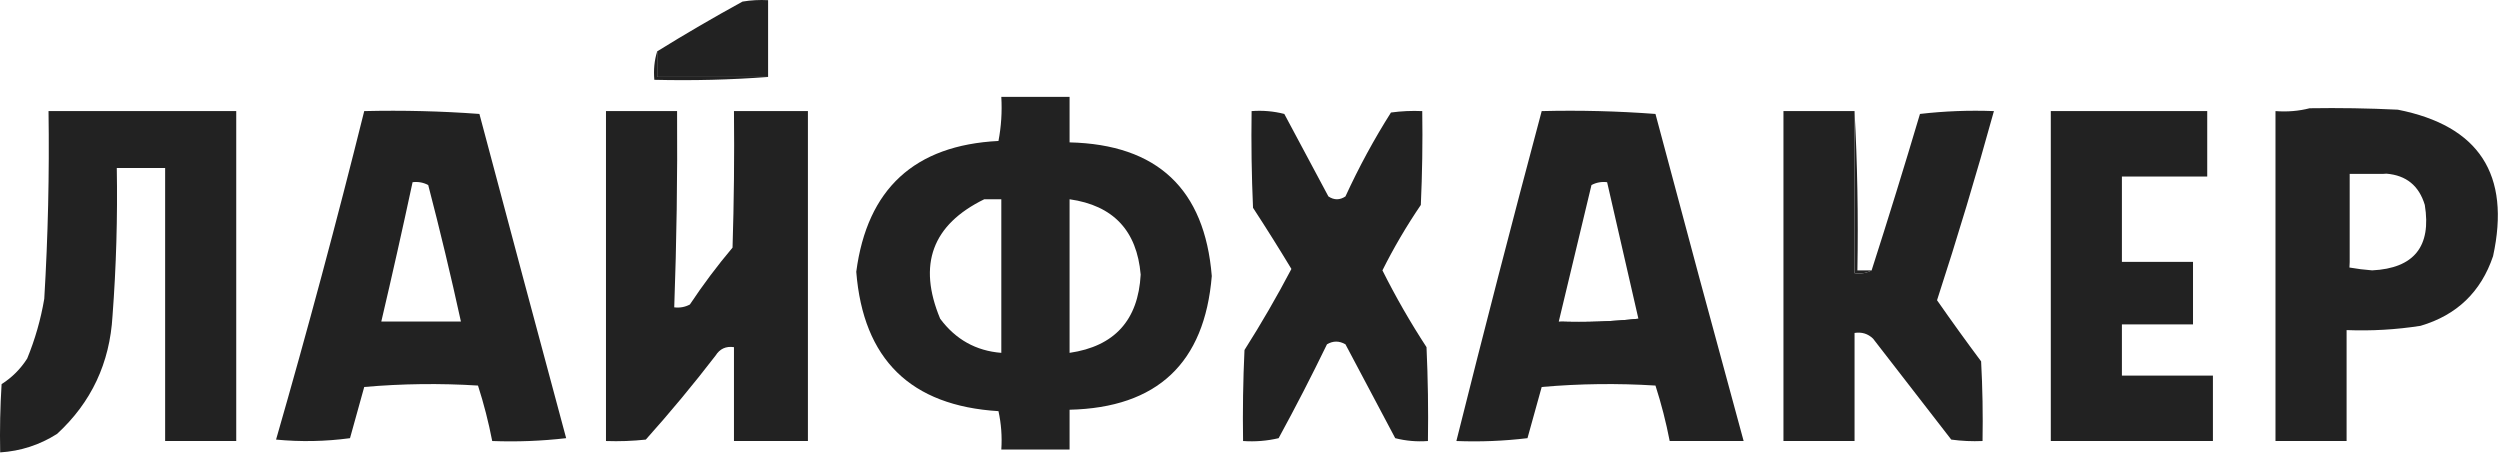
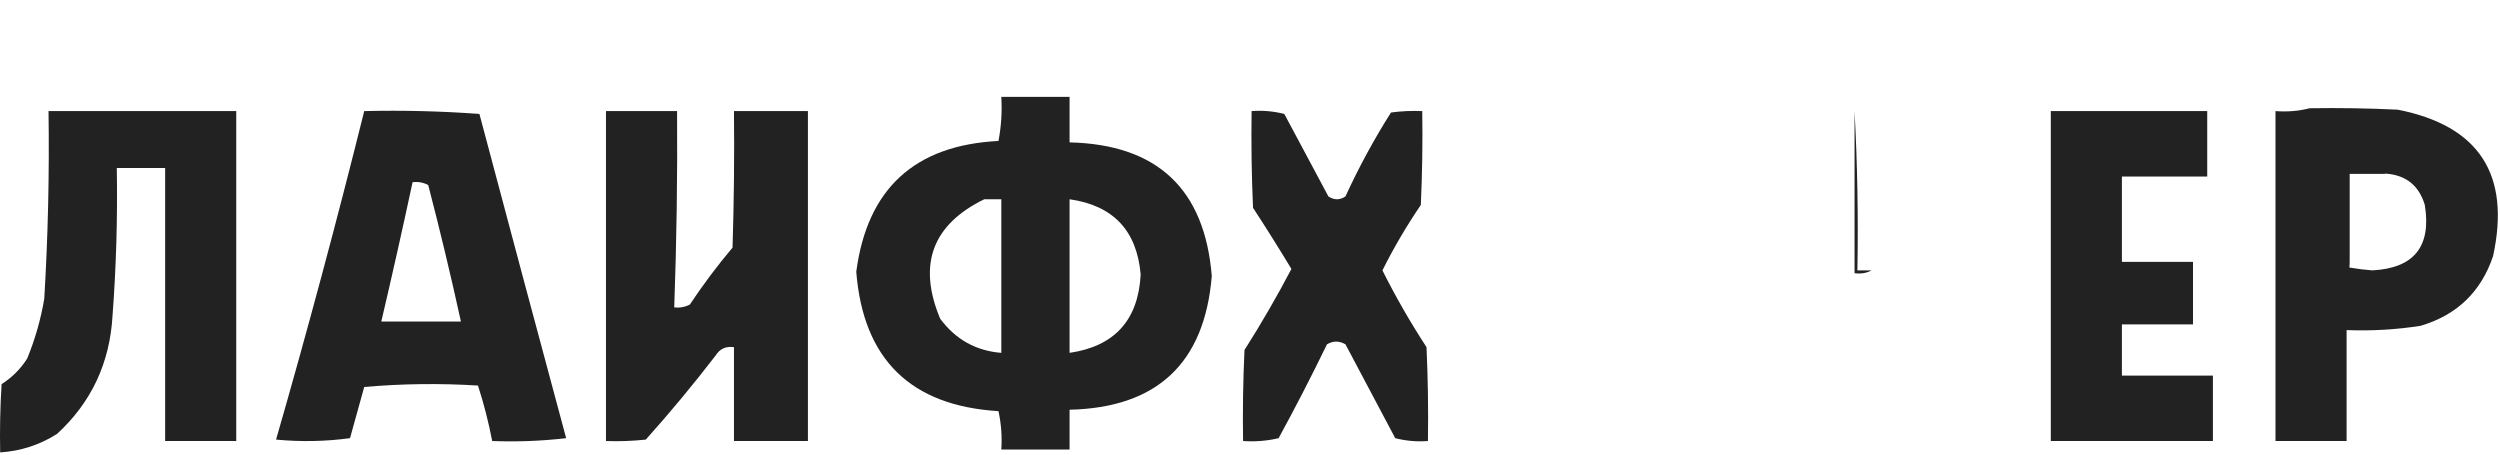
<svg xmlns="http://www.w3.org/2000/svg" width="879" height="160" viewBox="0 0 879 160" fill="none">
  <g clip-path="url(#clip0_557_281)">
-     <path fill-rule="evenodd" clip-rule="evenodd" d="M270.062 27.061C257.062 27.061 244.062 27.061 231.062 27.061C231.062 24.061 231.062 21.061 231.062 18.061C240.835 12.002 250.835 6.17 261.062 0.562C264.045 0.064 267.045 -0.103 270.062 0.062C270.062 9.062 270.062 18.061 270.062 27.061Z" fill="#222222" />
-     <path fill-rule="evenodd" clip-rule="evenodd" d="M231.063 18.061C231.063 21.061 231.063 24.061 231.063 27.061C244.063 27.061 257.063 27.061 270.063 27.061C256.907 28.058 243.573 28.39 230.063 28.061C229.75 24.52 230.084 21.186 231.063 18.061Z" fill="#222222" />
    <path fill-rule="evenodd" clip-rule="evenodd" d="M17.062 39.062C39.062 39.062 61.062 39.062 83.062 39.062C83.062 77.728 83.062 116.395 83.062 155.062C74.729 155.062 66.396 155.062 58.062 155.062C58.062 123.062 58.062 91.061 58.062 59.062C52.396 59.062 46.729 59.062 41.062 59.062C41.362 76.421 40.862 93.754 39.562 111.062C38.603 127.656 32.103 141.49 20.062 152.562C13.937 156.437 7.271 158.604 0.062 159.062C-0.104 151.055 0.063 143.055 0.562 135.062C4.229 132.729 7.229 129.729 9.562 126.062C12.34 119.285 14.34 112.285 15.562 105.062C16.882 83.084 17.382 61.084 17.062 39.062Z" fill="#222222" />
    <path fill-rule="evenodd" clip-rule="evenodd" d="M213.062 39.062C221.396 39.062 229.729 39.062 238.062 39.062C238.226 62.072 237.892 85.072 237.062 108.062C239.03 108.301 240.863 107.968 242.562 107.062C247.177 100.112 252.177 93.445 257.562 87.061C258.062 71.064 258.229 55.065 258.062 39.062C266.729 39.062 275.396 39.062 284.062 39.062C284.062 77.728 284.062 116.395 284.062 155.062C275.396 155.062 266.729 155.062 258.062 155.062C258.062 144.062 258.062 133.062 258.062 122.062C255.237 121.643 253.071 122.643 251.562 125.062C243.773 135.187 235.606 145.02 227.062 154.562C222.407 155.061 217.741 155.228 213.062 155.062C213.062 116.395 213.062 77.728 213.062 39.062Z" fill="#222222" />
    <path fill-rule="evenodd" clip-rule="evenodd" d="M440.063 39.062C444 38.769 447.833 39.102 451.563 40.062C456.73 49.729 461.896 59.395 467.063 69.062C469.063 70.395 471.063 70.395 473.063 69.062C477.761 58.829 483.094 48.996 489.063 39.562C492.715 39.063 496.381 38.897 500.063 39.062C500.23 50.067 500.063 61.067 499.563 72.062C494.543 79.437 490.043 87.104 486.063 95.062C490.708 104.351 495.875 113.351 501.563 122.062C502.063 133.057 502.23 144.057 502.063 155.062C498.126 155.355 494.293 155.022 490.563 154.062C484.73 143.062 478.896 132.062 473.063 121.062C470.868 119.793 468.702 119.793 466.563 121.062C461.152 132.219 455.485 143.219 449.563 154.062C445.497 155.026 441.33 155.359 437.063 155.062C436.896 144.39 437.063 133.723 437.563 123.062C443.449 113.791 448.949 104.291 454.063 94.562C449.694 87.328 445.194 80.161 440.563 73.062C440.063 61.734 439.896 50.4 440.063 39.062Z" fill="#222222" />
-     <path fill-rule="evenodd" clip-rule="evenodd" d="M652.062 39.062C652.062 58.062 652.062 77.061 652.062 96.061C654.297 96.356 656.298 96.022 658.062 95.061C663.922 76.817 669.588 58.483 675.062 40.062C683.703 39.063 692.37 38.73 701.062 39.062C694.909 61.359 688.241 83.526 681.062 105.561C686.102 112.799 691.267 119.965 696.562 127.061C697.062 136.388 697.228 145.722 697.062 155.061C693.381 155.226 689.714 155.06 686.062 154.561C676.896 142.728 667.729 130.894 658.562 119.061C656.773 117.332 654.606 116.665 652.062 117.061C652.062 129.728 652.062 142.394 652.062 155.061C643.729 155.061 635.396 155.061 627.062 155.061C627.062 116.394 627.062 77.728 627.062 39.062C635.396 39.062 643.729 39.062 652.062 39.062Z" fill="#222222" />
    <path fill-rule="evenodd" clip-rule="evenodd" d="M652.062 39.062C653.059 57.554 653.393 76.221 653.062 95.061C654.73 95.061 656.395 95.061 658.062 95.061C656.298 96.022 654.297 96.356 652.062 96.061C652.062 77.061 652.062 58.062 652.062 39.062Z" fill="#222222" />
    <path fill-rule="evenodd" clip-rule="evenodd" d="M721.062 39.062C739.396 39.062 757.729 39.062 776.062 39.062C776.062 46.728 776.062 54.395 776.062 62.062C766.062 62.062 756.062 62.062 746.062 62.062C746.062 72.061 746.062 82.061 746.062 92.061C754.396 92.061 762.729 92.061 771.062 92.061C771.062 99.394 771.062 106.729 771.062 114.062C762.729 114.062 754.396 114.062 746.062 114.062C746.062 120.062 746.062 126.062 746.062 132.062C756.729 132.062 767.396 132.062 778.062 132.062C778.062 139.729 778.062 147.395 778.062 155.062C759.062 155.062 740.062 155.062 721.062 155.062C721.062 116.395 721.062 77.728 721.062 39.062Z" fill="#222222" />
    <path fill-rule="evenodd" clip-rule="evenodd" d="M839.062 61.062C834.729 61.062 830.395 61.062 826.062 61.062C826.062 72.062 826.062 83.062 826.062 94.062C825.067 82.908 824.734 71.574 825.062 60.062C829.925 59.743 834.592 60.076 839.062 61.062Z" fill="#222222" />
    <path fill-rule="evenodd" clip-rule="evenodd" d="M843.062 38.562C832.734 38.062 822.401 37.895 812.062 38.062C808.265 39.044 804.265 39.379 800.062 39.062V155.061H825.062V116.061C833.789 116.4 842.456 115.9 851.062 114.561C863.826 110.797 872.326 102.63 876.562 90.061C882.817 61.377 871.649 44.211 843.062 38.562ZM852.562 72.061C850.529 65.293 846.029 61.627 839.062 61.062H826.062V94.061C828.698 94.525 831.365 94.859 834.062 95.061C848.769 94.328 854.937 86.66 852.562 72.061Z" fill="#222222" />
    <path fill-rule="evenodd" clip-rule="evenodd" d="M168.562 40.062C155.141 39.072 141.641 38.739 128.062 39.062C118.43 77.762 108.095 116.262 97.062 154.562C105.748 155.394 114.415 155.227 123.062 154.062C123.896 151.062 124.729 148.062 125.562 145.062C126.396 142.062 127.229 139.062 128.062 136.062C141.383 134.896 154.717 134.729 168.062 135.562C170.117 141.946 171.783 148.446 173.062 155.062C181.755 155.393 190.421 155.06 199.062 154.062C188.833 116.078 178.665 78.078 168.562 40.062ZM150.562 65.061C148.863 64.156 147.029 63.822 145.062 64.061C141.555 80.428 137.887 96.762 134.062 113.061H162.062C158.548 97.003 154.714 81.003 150.562 65.061Z" fill="#222222" />
-     <path fill-rule="evenodd" clip-rule="evenodd" d="M582.062 40.062C568.745 39.062 555.412 38.728 542.062 39.062C531.752 77.639 521.752 116.305 512.062 155.061C520.422 155.392 528.755 155.059 537.062 154.061C537.896 151.061 538.729 148.061 539.562 145.061C540.396 142.061 541.229 139.061 542.062 136.061C555.383 134.895 568.716 134.728 582.062 135.561C584.117 141.945 585.784 148.445 587.062 155.061H613.062C602.606 116.783 592.273 78.451 582.062 40.062ZM548.062 113.061C557.578 113.388 566.911 113.055 576.062 112.061C573.263 99.844 570.463 87.625 567.662 75.406L565.062 64.061C563.096 63.822 561.261 64.156 559.562 65.061L556.499 77.846C553.684 89.595 550.872 101.333 548.062 113.061Z" fill="#222222" />
    <path fill-rule="evenodd" clip-rule="evenodd" d="M352.062 34.062H376.062V50.062C406.915 50.797 423.582 66.463 426.062 97.061C423.534 127.674 406.867 143.341 376.062 144.062V158.062H352.062C352.362 153.463 352.03 148.963 351.062 144.562C320.172 142.672 303.507 126.339 301.062 95.561C304.906 66.388 321.573 51.053 351.062 49.562C352.034 44.489 352.367 39.324 352.062 34.062ZM346.063 70.061H352.063V124.062C343.162 123.36 335.995 119.36 330.563 112.062C322.609 93.002 327.776 79.002 346.063 70.061ZM401.062 96.561C399.737 81.07 391.404 72.237 376.062 70.061V124.062C391.862 121.76 400.195 112.593 401.062 96.561Z" fill="#222222" />
-     <path fill-rule="evenodd" clip-rule="evenodd" d="M576.062 112.062C576.605 112.122 576.939 112.455 577.062 113.062C567.238 114.385 557.571 114.385 548.062 113.062C557.578 113.389 566.91 113.056 576.062 112.062Z" fill="#222222" />
  </g>
  <defs>
    <clipPath id="clip0_557_281">
      <rect width="879" height="160" fill="white" />
    </clipPath>
  </defs>
</svg>